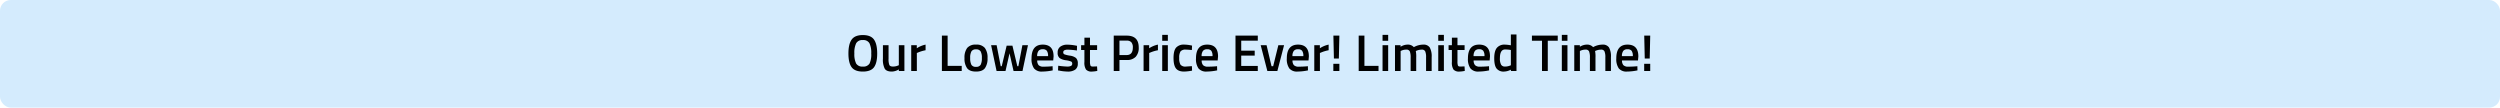
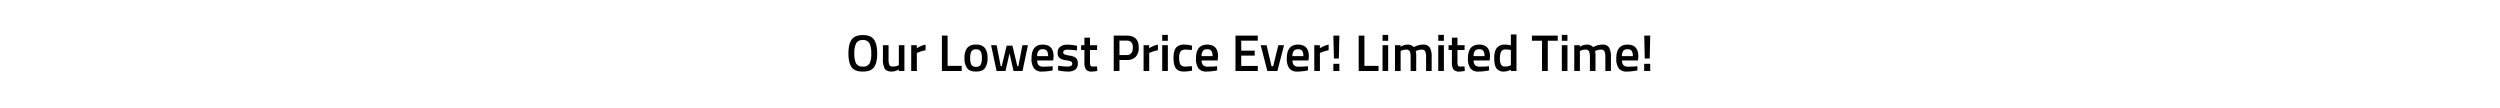
<svg xmlns="http://www.w3.org/2000/svg" width="1162" height="50" viewBox="0 0 1162 50">
  <g id="Group_8960" data-name="Group 8960" transform="translate(14495 22332)">
-     <rect id="Rectangle_4032" data-name="Rectangle 4032" width="1162" height="50" rx="5" transform="translate(-14495 -22332)" fill="#d4ebfd" />
    <path id="Path_9206" data-name="Path 9206" d="M-183.072-3.48a3.287,3.287,0,0,0,3.12,1.416,3.278,3.278,0,0,0,3.108-1.392,9.9,9.9,0,0,0,.8-4.668,10.276,10.276,0,0,0-.828-4.764,3.213,3.213,0,0,0-3.084-1.488,3.241,3.241,0,0,0-3.1,1.488,10.08,10.08,0,0,0-.84,4.74A9.864,9.864,0,0,0-183.072-3.48Zm8.316,1.728q-1.476,2.016-5.2,2.016t-5.208-2.028q-1.488-2.028-1.488-6.372t1.5-6.456q1.5-2.112,5.2-2.112t5.184,2.1q1.488,2.1,1.488,6.468T-174.756-1.752ZM-163.224-12h2.592V0h-2.592V-.744a6.581,6.581,0,0,1-3.24,1.008q-2.472,0-3.312-1.332a9.326,9.326,0,0,1-.84-4.668V-12H-168v6.288a7.694,7.694,0,0,0,.36,2.9q.36.744,1.68.744a5.785,5.785,0,0,0,2.376-.48l.36-.144Zm5.76,12V-12h2.592v1.44a11.407,11.407,0,0,1,4.08-1.7v2.616a16.84,16.84,0,0,0-3.528,1.056l-.528.216V0Zm23.472,0h-9.216V-16.44h2.664V-2.376h6.552Zm2.532-10.7a4.948,4.948,0,0,1,4.116-1.56,4.948,4.948,0,0,1,4.116,1.56,7.446,7.446,0,0,1,1.236,4.68,7.723,7.723,0,0,1-1.2,4.7q-1.2,1.584-4.152,1.584T-131.5-1.32a7.723,7.723,0,0,1-1.2-4.7A7.446,7.446,0,0,1-131.46-10.7Zm1.956,7.8a2.275,2.275,0,0,0,2.16.96,2.275,2.275,0,0,0,2.16-.96,6.641,6.641,0,0,0,.552-3.144,6,6,0,0,0-.588-3.1,2.332,2.332,0,0,0-2.124-.912,2.332,2.332,0,0,0-2.124.912,6,6,0,0,0-.588,3.1A6.641,6.641,0,0,0-129.5-2.9Zm9.168-9.1h2.568l1.9,9.768h.48l2.28-9.528h2.688l2.28,9.528h.48L-105.792-12h2.592l-2.544,12H-109.9l-1.872-8.232L-113.64,0h-4.152Zm27.912,9.84.672-.072L-91.7-.288a24.849,24.849,0,0,1-4.848.552A4.605,4.605,0,0,1-100.38-1.2a7.531,7.531,0,0,1-1.164-4.68q0-6.384,5.208-6.384,5.04,0,5.04,5.5L-91.464-4.9H-98.9a3.291,3.291,0,0,0,.648,2.184,3.064,3.064,0,0,0,2.328.7Q-94.224-2.016-92.424-2.16Zm-1.44-4.752A4.1,4.1,0,0,0-94.428-9.4a2.3,2.3,0,0,0-1.908-.708,2.39,2.39,0,0,0-1.956.744,3.958,3.958,0,0,0-.636,2.448Zm13.416-2.616a34.545,34.545,0,0,0-4.1-.384,3.66,3.66,0,0,0-1.764.3,1.029,1.029,0,0,0-.492.948.933.933,0,0,0,.54.912,12.168,12.168,0,0,0,2.544.612A5.858,5.858,0,0,1-80.88-6.048a3.411,3.411,0,0,1,.84,2.64A3.221,3.221,0,0,1-81.252-.624a5.942,5.942,0,0,1-3.54.888,21.306,21.306,0,0,1-3.7-.408l-.744-.12.1-2.184a35.709,35.709,0,0,0,4.152.384,3.844,3.844,0,0,0,1.812-.312,1.1,1.1,0,0,0,.54-1.032,1.029,1.029,0,0,0-.516-1A10.236,10.236,0,0,0-85.62-5a6.575,6.575,0,0,1-2.868-1.02A3.03,3.03,0,0,1-89.4-8.568a3.183,3.183,0,0,1,1.26-2.76,5.37,5.37,0,0,1,3.228-.912,22.855,22.855,0,0,1,3.768.384l.744.144Zm9.384-.24h-3.312v5.28a5.609,5.609,0,0,0,.216,1.944q.216.48,1.1.48l1.968-.072.12,2.088a13.986,13.986,0,0,1-2.448.312,3.444,3.444,0,0,1-2.8-.936A5.894,5.894,0,0,1-76.968-4.2V-9.768H-78.5V-12h1.536v-3.48h2.592V-12h3.312Zm13.752,4.656h-3.36V0h-2.664V-16.44h6.024q5.592,0,5.592,5.52a6.065,6.065,0,0,1-1.4,4.32A5.492,5.492,0,0,1-57.312-5.112Zm-3.36-2.3h3.336q2.88,0,2.88-3.5a3.579,3.579,0,0,0-.7-2.448,2.81,2.81,0,0,0-2.184-.768h-3.336ZM-49.464,0V-12h2.592v1.44a11.407,11.407,0,0,1,4.08-1.7v2.616A16.84,16.84,0,0,0-46.32-8.592l-.528.216V0ZM-40.8,0V-12h2.616V0Zm0-14.04V-16.8h2.616v2.76Zm10.272,1.776a16.021,16.021,0,0,1,3,.336l.6.12-.1,2.064q-1.9-.192-2.808-.192a2.954,2.954,0,0,0-2.448.816A5.362,5.362,0,0,0-32.9-6.048a5.808,5.808,0,0,0,.6,3.12,2.887,2.887,0,0,0,2.5.864L-27-2.256l.072,2.088a22.805,22.805,0,0,1-3.648.432q-2.736,0-3.852-1.476t-1.116-4.836q0-3.36,1.176-4.788A4.7,4.7,0,0,1-30.528-12.264Zm14.544,10.1.672-.072.048,1.944a24.849,24.849,0,0,1-4.848.552A4.605,4.605,0,0,1-23.94-1.2,7.531,7.531,0,0,1-25.1-5.88q0-6.384,5.208-6.384,5.04,0,5.04,5.5L-15.024-4.9h-7.44a3.291,3.291,0,0,0,.648,2.184,3.064,3.064,0,0,0,2.328.7Q-17.784-2.016-15.984-2.16Zm-1.44-4.752A4.1,4.1,0,0,0-17.988-9.4,2.3,2.3,0,0,0-19.9-10.1a2.39,2.39,0,0,0-1.956.744,3.958,3.958,0,0,0-.636,2.448ZM-6.744,0V-16.44H3.624v2.328h-7.7v4.656H2.184v2.3H-4.08v4.8h7.7V0ZM4.968-12H7.7l2.3,9.768h.768L13.176-12H15.84L12.72,0H8.064ZM26.232-2.16l.672-.072.048,1.944A24.849,24.849,0,0,1,22.1.264,4.605,4.605,0,0,1,18.276-1.2a7.531,7.531,0,0,1-1.164-4.68q0-6.384,5.208-6.384,5.04,0,5.04,5.5L27.192-4.9h-7.44A3.291,3.291,0,0,0,20.4-2.712a3.064,3.064,0,0,0,2.328.7Q24.432-2.016,26.232-2.16Zm-1.44-4.752A4.1,4.1,0,0,0,24.228-9.4,2.3,2.3,0,0,0,22.32-10.1a2.39,2.39,0,0,0-1.956.744,3.958,3.958,0,0,0-.636,2.448ZM29.88,0V-12h2.592v1.44a11.407,11.407,0,0,1,4.08-1.7v2.616a16.84,16.84,0,0,0-3.528,1.056l-.528.216V0Zm8.856,0V-3.36h2.808V0ZM39-5.784,38.76-16.44h2.784L41.3-5.784ZM59.736,0H50.52V-16.44h2.664V-2.376h6.552Zm1.872,0V-12h2.616V0Zm0-14.04V-16.8h2.616v2.76ZM70.008,0H67.392V-12h2.592v.744a6.235,6.235,0,0,1,3.12-1.008,3.708,3.708,0,0,1,3.048,1.176A9.1,9.1,0,0,1,80.5-12.264a3.389,3.389,0,0,1,3.048,1.332,8.468,8.468,0,0,1,.888,4.5V0H81.84V-6.36a6.859,6.859,0,0,0-.4-2.76A1.641,1.641,0,0,0,79.8-9.936a6.512,6.512,0,0,0-2.328.48l-.408.168a13,13,0,0,1,.192,3.072V0H74.664V-6.168A7.756,7.756,0,0,0,74.28-9.12a1.662,1.662,0,0,0-1.68-.816,5.227,5.227,0,0,0-2.232.48l-.36.144ZM87.5,0V-12H90.12V0Zm0-14.04V-16.8H90.12v2.76Zm12.24,4.272H96.432v5.28a5.609,5.609,0,0,0,.216,1.944q.216.48,1.1.48l1.968-.072.12,2.088a13.986,13.986,0,0,1-2.448.312,3.444,3.444,0,0,1-2.8-.936A5.894,5.894,0,0,1,93.84-4.2V-9.768H92.3V-12H93.84v-3.48h2.592V-12h3.312Zm10.68,7.608.672-.072.048,1.944A24.849,24.849,0,0,1,106.3.264,4.605,4.605,0,0,1,102.468-1.2,7.531,7.531,0,0,1,101.3-5.88q0-6.384,5.208-6.384,5.04,0,5.04,5.5L111.384-4.9h-7.44a3.291,3.291,0,0,0,.648,2.184,3.064,3.064,0,0,0,2.328.7Q108.624-2.016,110.424-2.16Zm-1.44-4.752A4.1,4.1,0,0,0,108.42-9.4a2.3,2.3,0,0,0-1.908-.708,2.39,2.39,0,0,0-1.956.744,3.958,3.958,0,0,0-.636,2.448Zm14.88-10.08V0h-2.592V-.624a7.2,7.2,0,0,1-3.216.888,4.075,4.075,0,0,1-3.444-1.416Q113.52-2.568,113.52-5.9t1.212-4.848a4.555,4.555,0,0,1,3.78-1.512,18.706,18.706,0,0,1,2.736.312v-5.04ZM120.84-2.5l.408-.168v-7.1a16.282,16.282,0,0,0-2.664-.24q-2.424,0-2.424,4.032a5.919,5.919,0,0,0,.564,3.06,1.989,1.989,0,0,0,1.788.852A6.331,6.331,0,0,0,120.84-2.5Zm10.2-11.568V-16.44h12v2.376h-4.632V0H135.72V-14.064ZM144.936,0V-12h2.616V0Zm0-14.04V-16.8h2.616v2.76ZM153.336,0H150.72V-12h2.592v.744a6.235,6.235,0,0,1,3.12-1.008,3.708,3.708,0,0,1,3.048,1.176,9.1,9.1,0,0,1,4.344-1.176,3.389,3.389,0,0,1,3.048,1.332,8.468,8.468,0,0,1,.888,4.5V0h-2.592V-6.36a6.859,6.859,0,0,0-.4-2.76,1.641,1.641,0,0,0-1.644-.816,6.512,6.512,0,0,0-2.328.48l-.408.168a13,13,0,0,1,.192,3.072V0h-2.592V-6.168a7.756,7.756,0,0,0-.384-2.952,1.662,1.662,0,0,0-1.68-.816,5.227,5.227,0,0,0-2.232.48l-.36.144Zm26.04-2.16.672-.072L180.1-.288a24.849,24.849,0,0,1-4.848.552A4.605,4.605,0,0,1,171.42-1.2a7.531,7.531,0,0,1-1.164-4.68q0-6.384,5.208-6.384,5.04,0,5.04,5.5L180.336-4.9H172.9a3.291,3.291,0,0,0,.648,2.184,3.064,3.064,0,0,0,2.328.7Q177.576-2.016,179.376-2.16Zm-1.44-4.752a4.1,4.1,0,0,0-.564-2.484,2.3,2.3,0,0,0-1.908-.708,2.39,2.39,0,0,0-1.956.744,3.958,3.958,0,0,0-.636,2.448ZM183.216,0V-3.36h2.808V0Zm.264-5.784-.24-10.656h2.784l-.24,10.656Z" transform="translate(-13914 -22299)" />
  </g>
</svg>